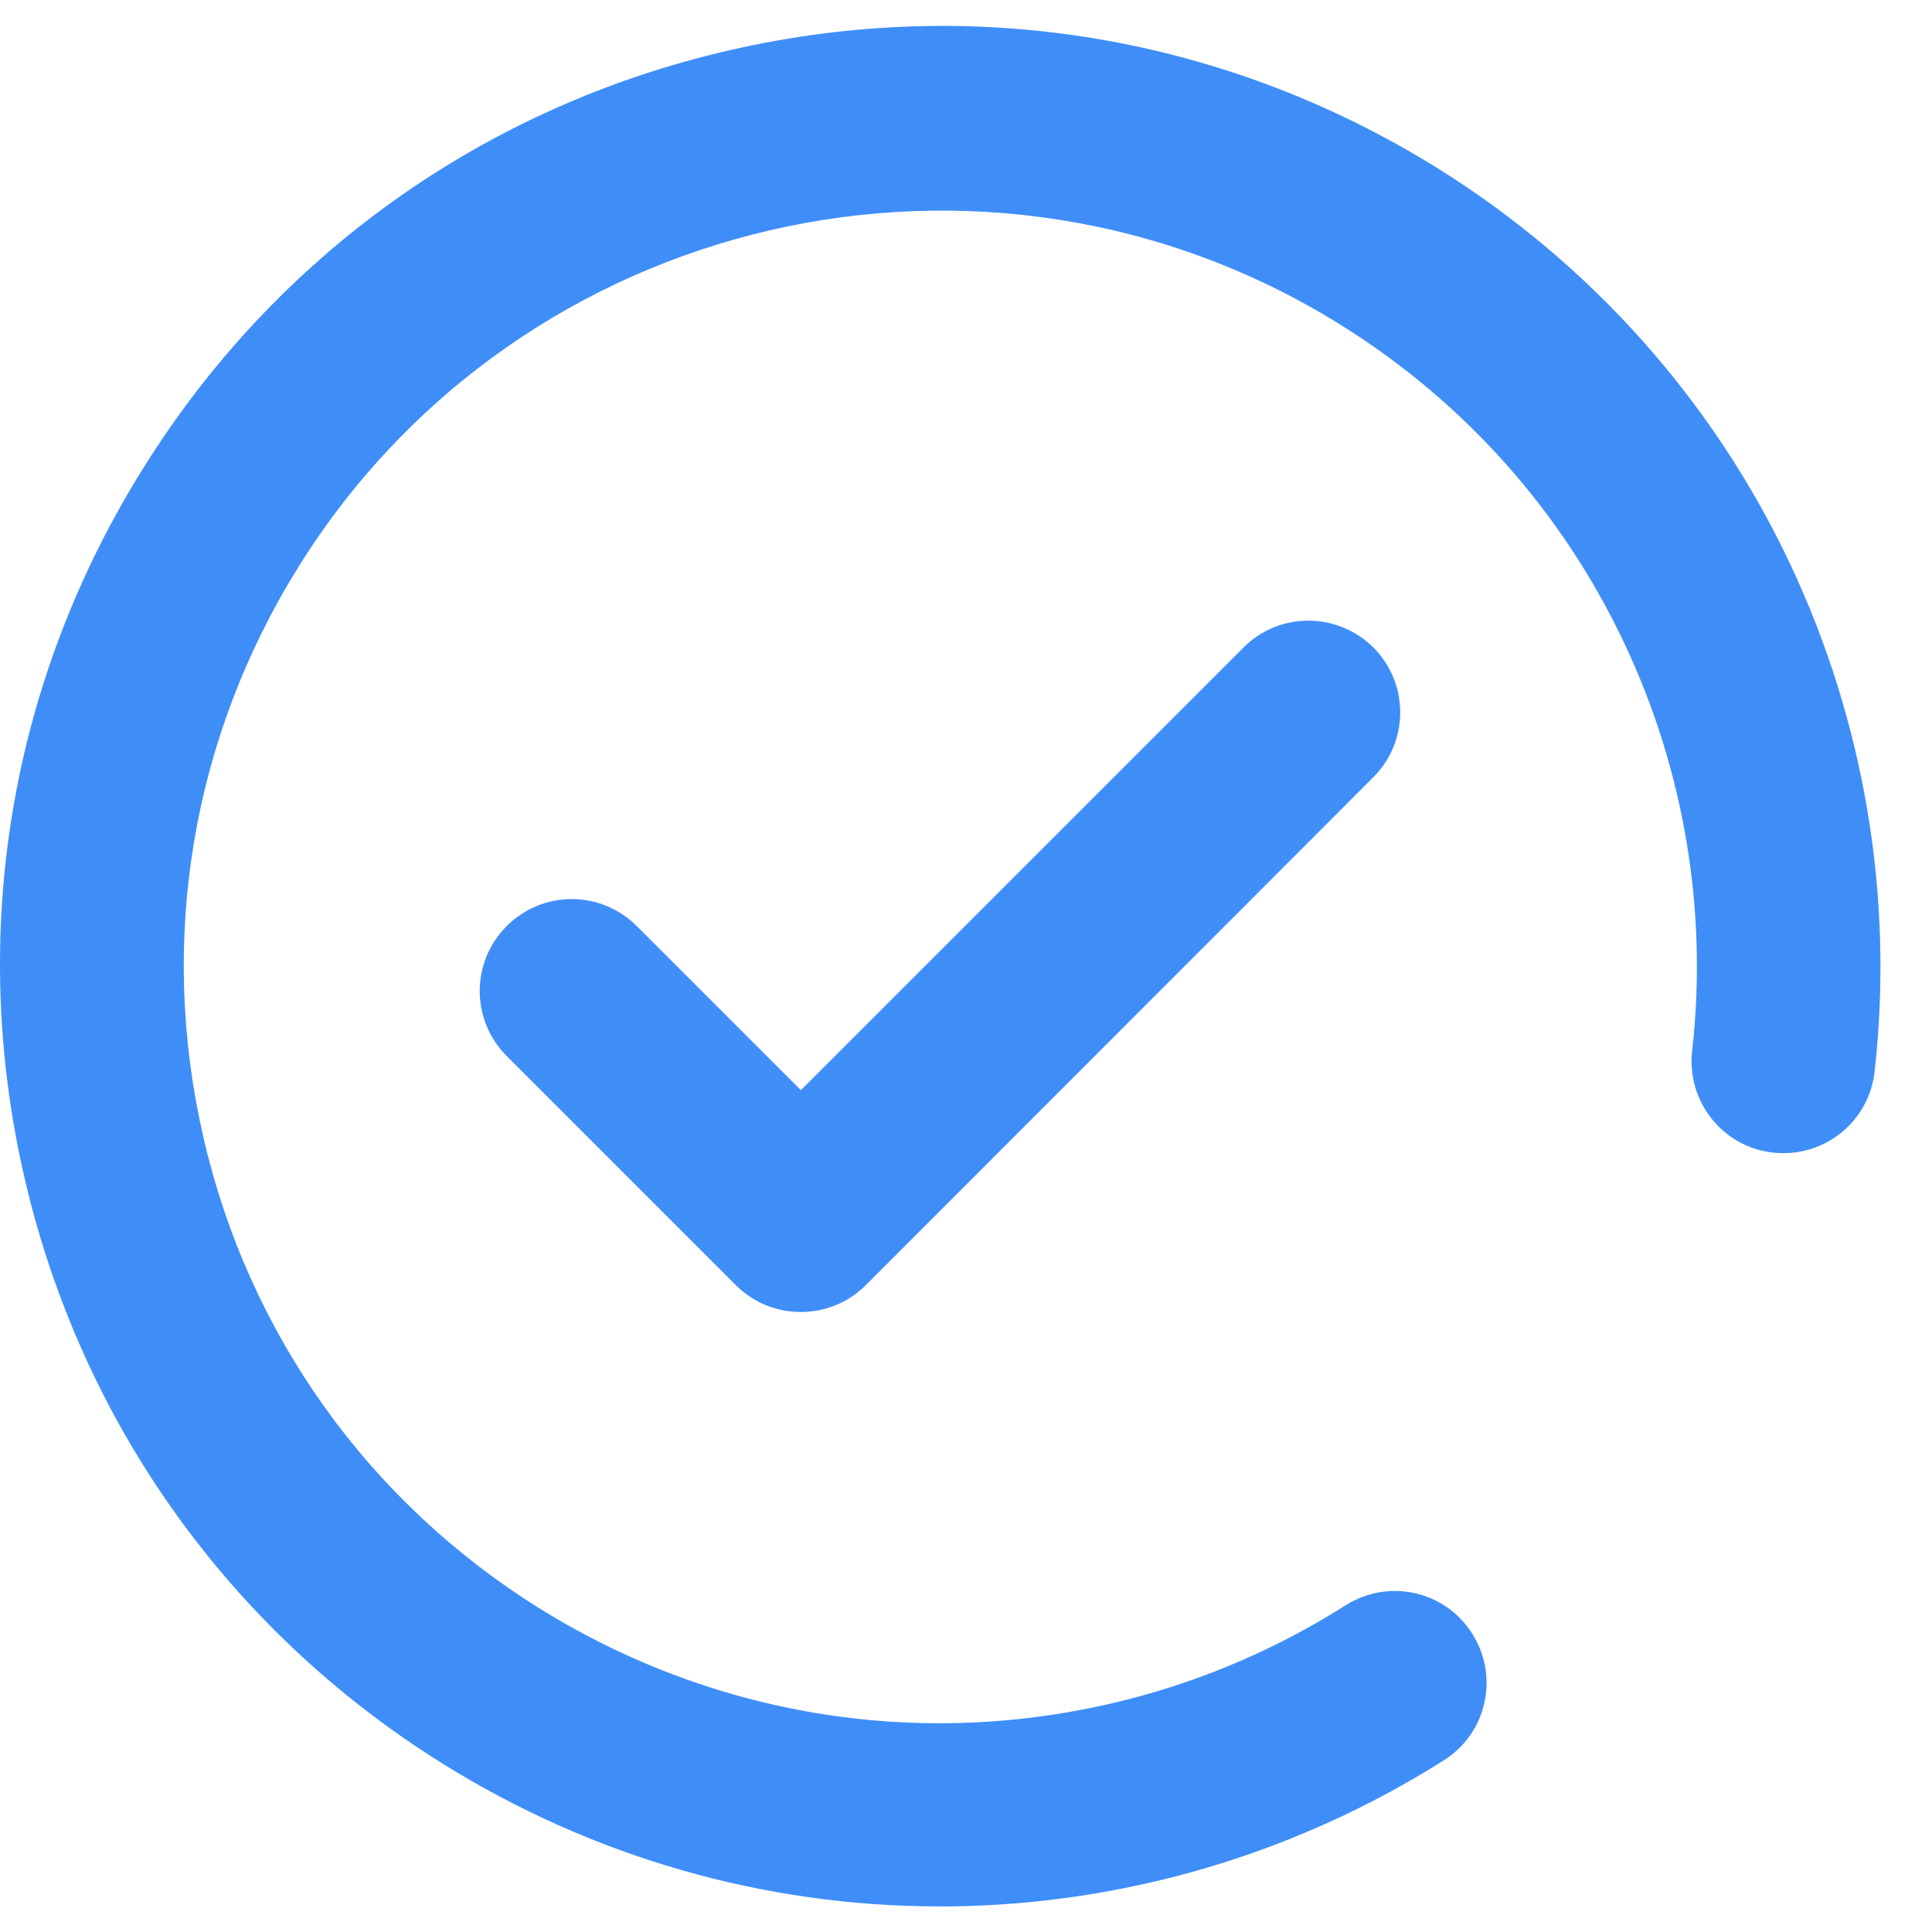
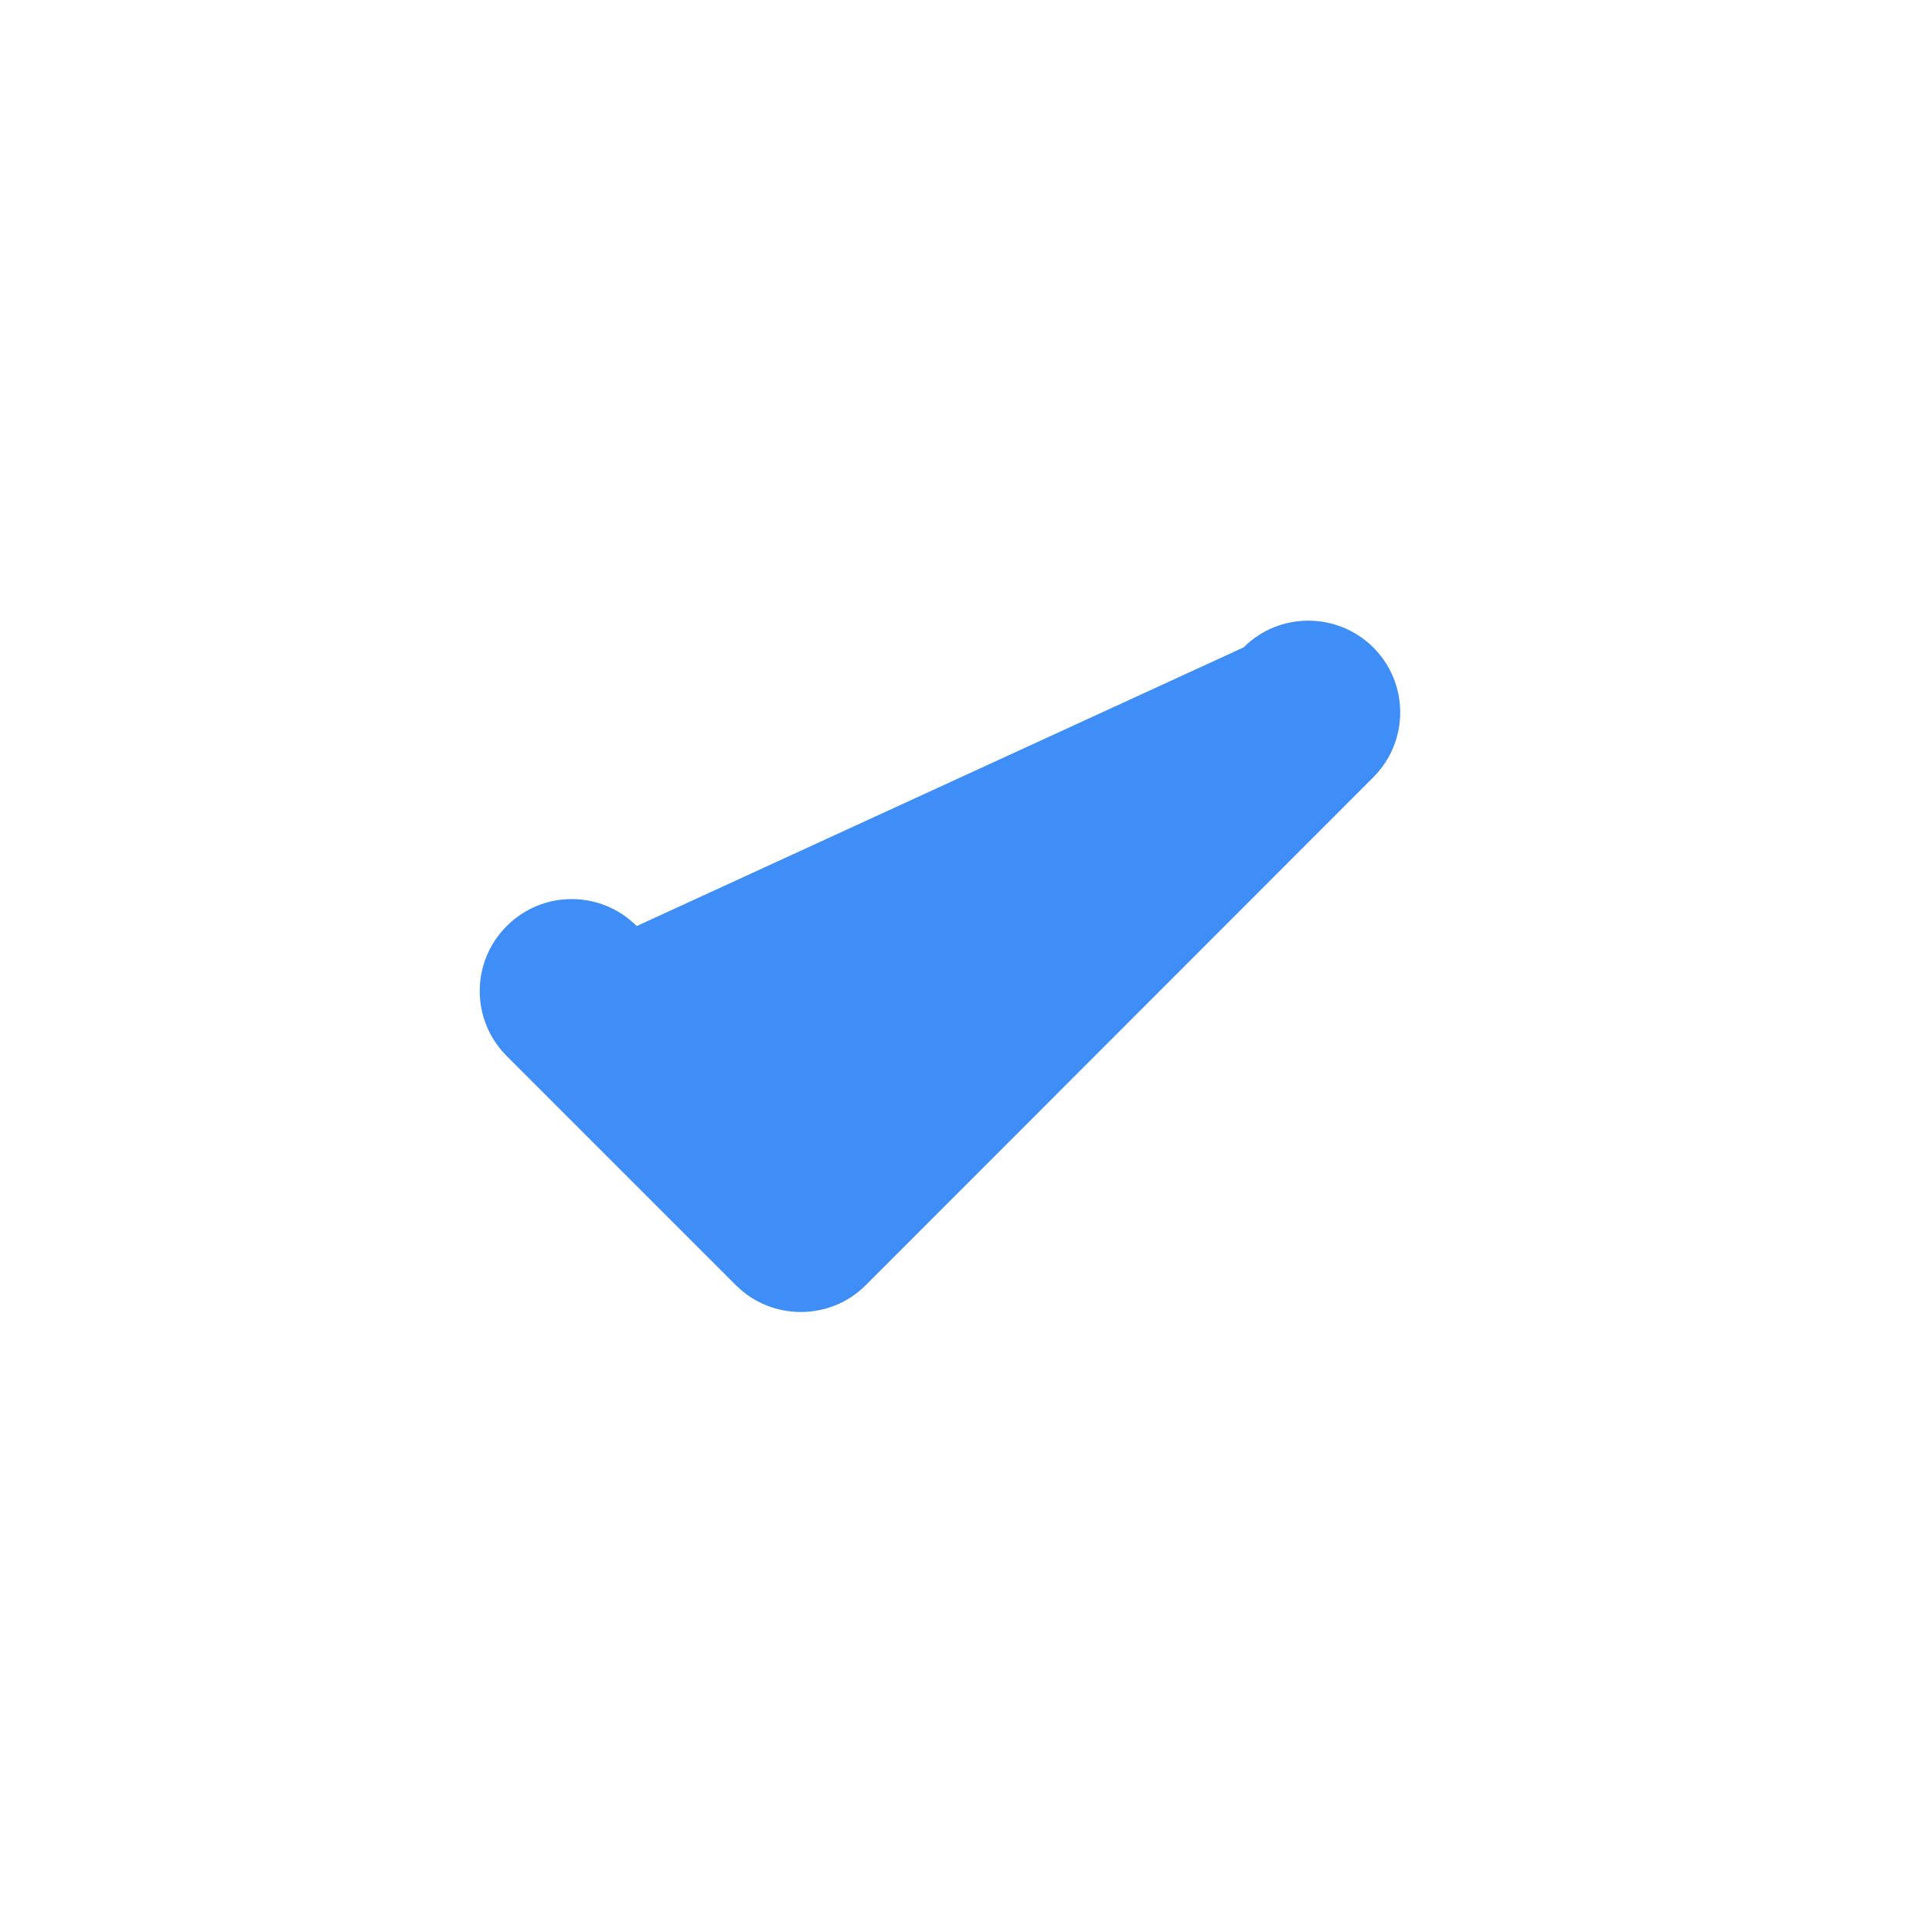
<svg xmlns="http://www.w3.org/2000/svg" width="37" height="37" viewBox="0 0 37 37" fill="none">
-   <path d="M34.284 10.802C32.814 7.687 30.487 5.071 27.554 3.236C23.476 0.691 18.645 -0.118 13.962 0.965C9.279 2.041 5.292 4.881 2.747 8.96C0.194 13.038 -0.614 17.862 0.468 22.552C1.551 27.235 4.392 31.222 8.463 33.767C11.332 35.56 14.623 36.51 17.991 36.51H18.209C21.564 36.468 24.826 35.497 27.653 33.711C28.476 33.191 28.715 32.108 28.194 31.285C27.674 30.462 26.591 30.224 25.768 30.744C23.497 32.185 20.867 32.966 18.167 33.001C15.397 33.036 12.69 32.27 10.327 30.8C7.043 28.747 4.758 25.54 3.893 21.771C3.028 18.002 3.675 14.121 5.728 10.837C9.961 4.066 18.919 1.998 25.691 6.231C28.054 7.708 29.924 9.811 31.105 12.314C32.259 14.754 32.709 17.461 32.406 20.133C32.301 21.096 32.99 21.968 33.96 22.074C34.924 22.179 35.795 21.49 35.901 20.52C36.274 17.194 35.711 13.833 34.284 10.802Z" fill="#3F8EF8" />
-   <path d="M23.817 12.398L15.337 20.878L12.194 17.735C11.504 17.046 10.393 17.046 9.704 17.735C9.015 18.424 9.015 19.535 9.704 20.224L14.092 24.612C14.437 24.957 14.887 25.126 15.337 25.126C15.787 25.126 16.237 24.957 16.581 24.612L26.299 14.887C26.988 14.198 26.988 13.087 26.299 12.398C25.61 11.716 24.499 11.716 23.817 12.398Z" fill="#3F8EF8" />
+   <path d="M23.817 12.398L12.194 17.735C11.504 17.046 10.393 17.046 9.704 17.735C9.015 18.424 9.015 19.535 9.704 20.224L14.092 24.612C14.437 24.957 14.887 25.126 15.337 25.126C15.787 25.126 16.237 24.957 16.581 24.612L26.299 14.887C26.988 14.198 26.988 13.087 26.299 12.398C25.61 11.716 24.499 11.716 23.817 12.398Z" fill="#3F8EF8" />
</svg>